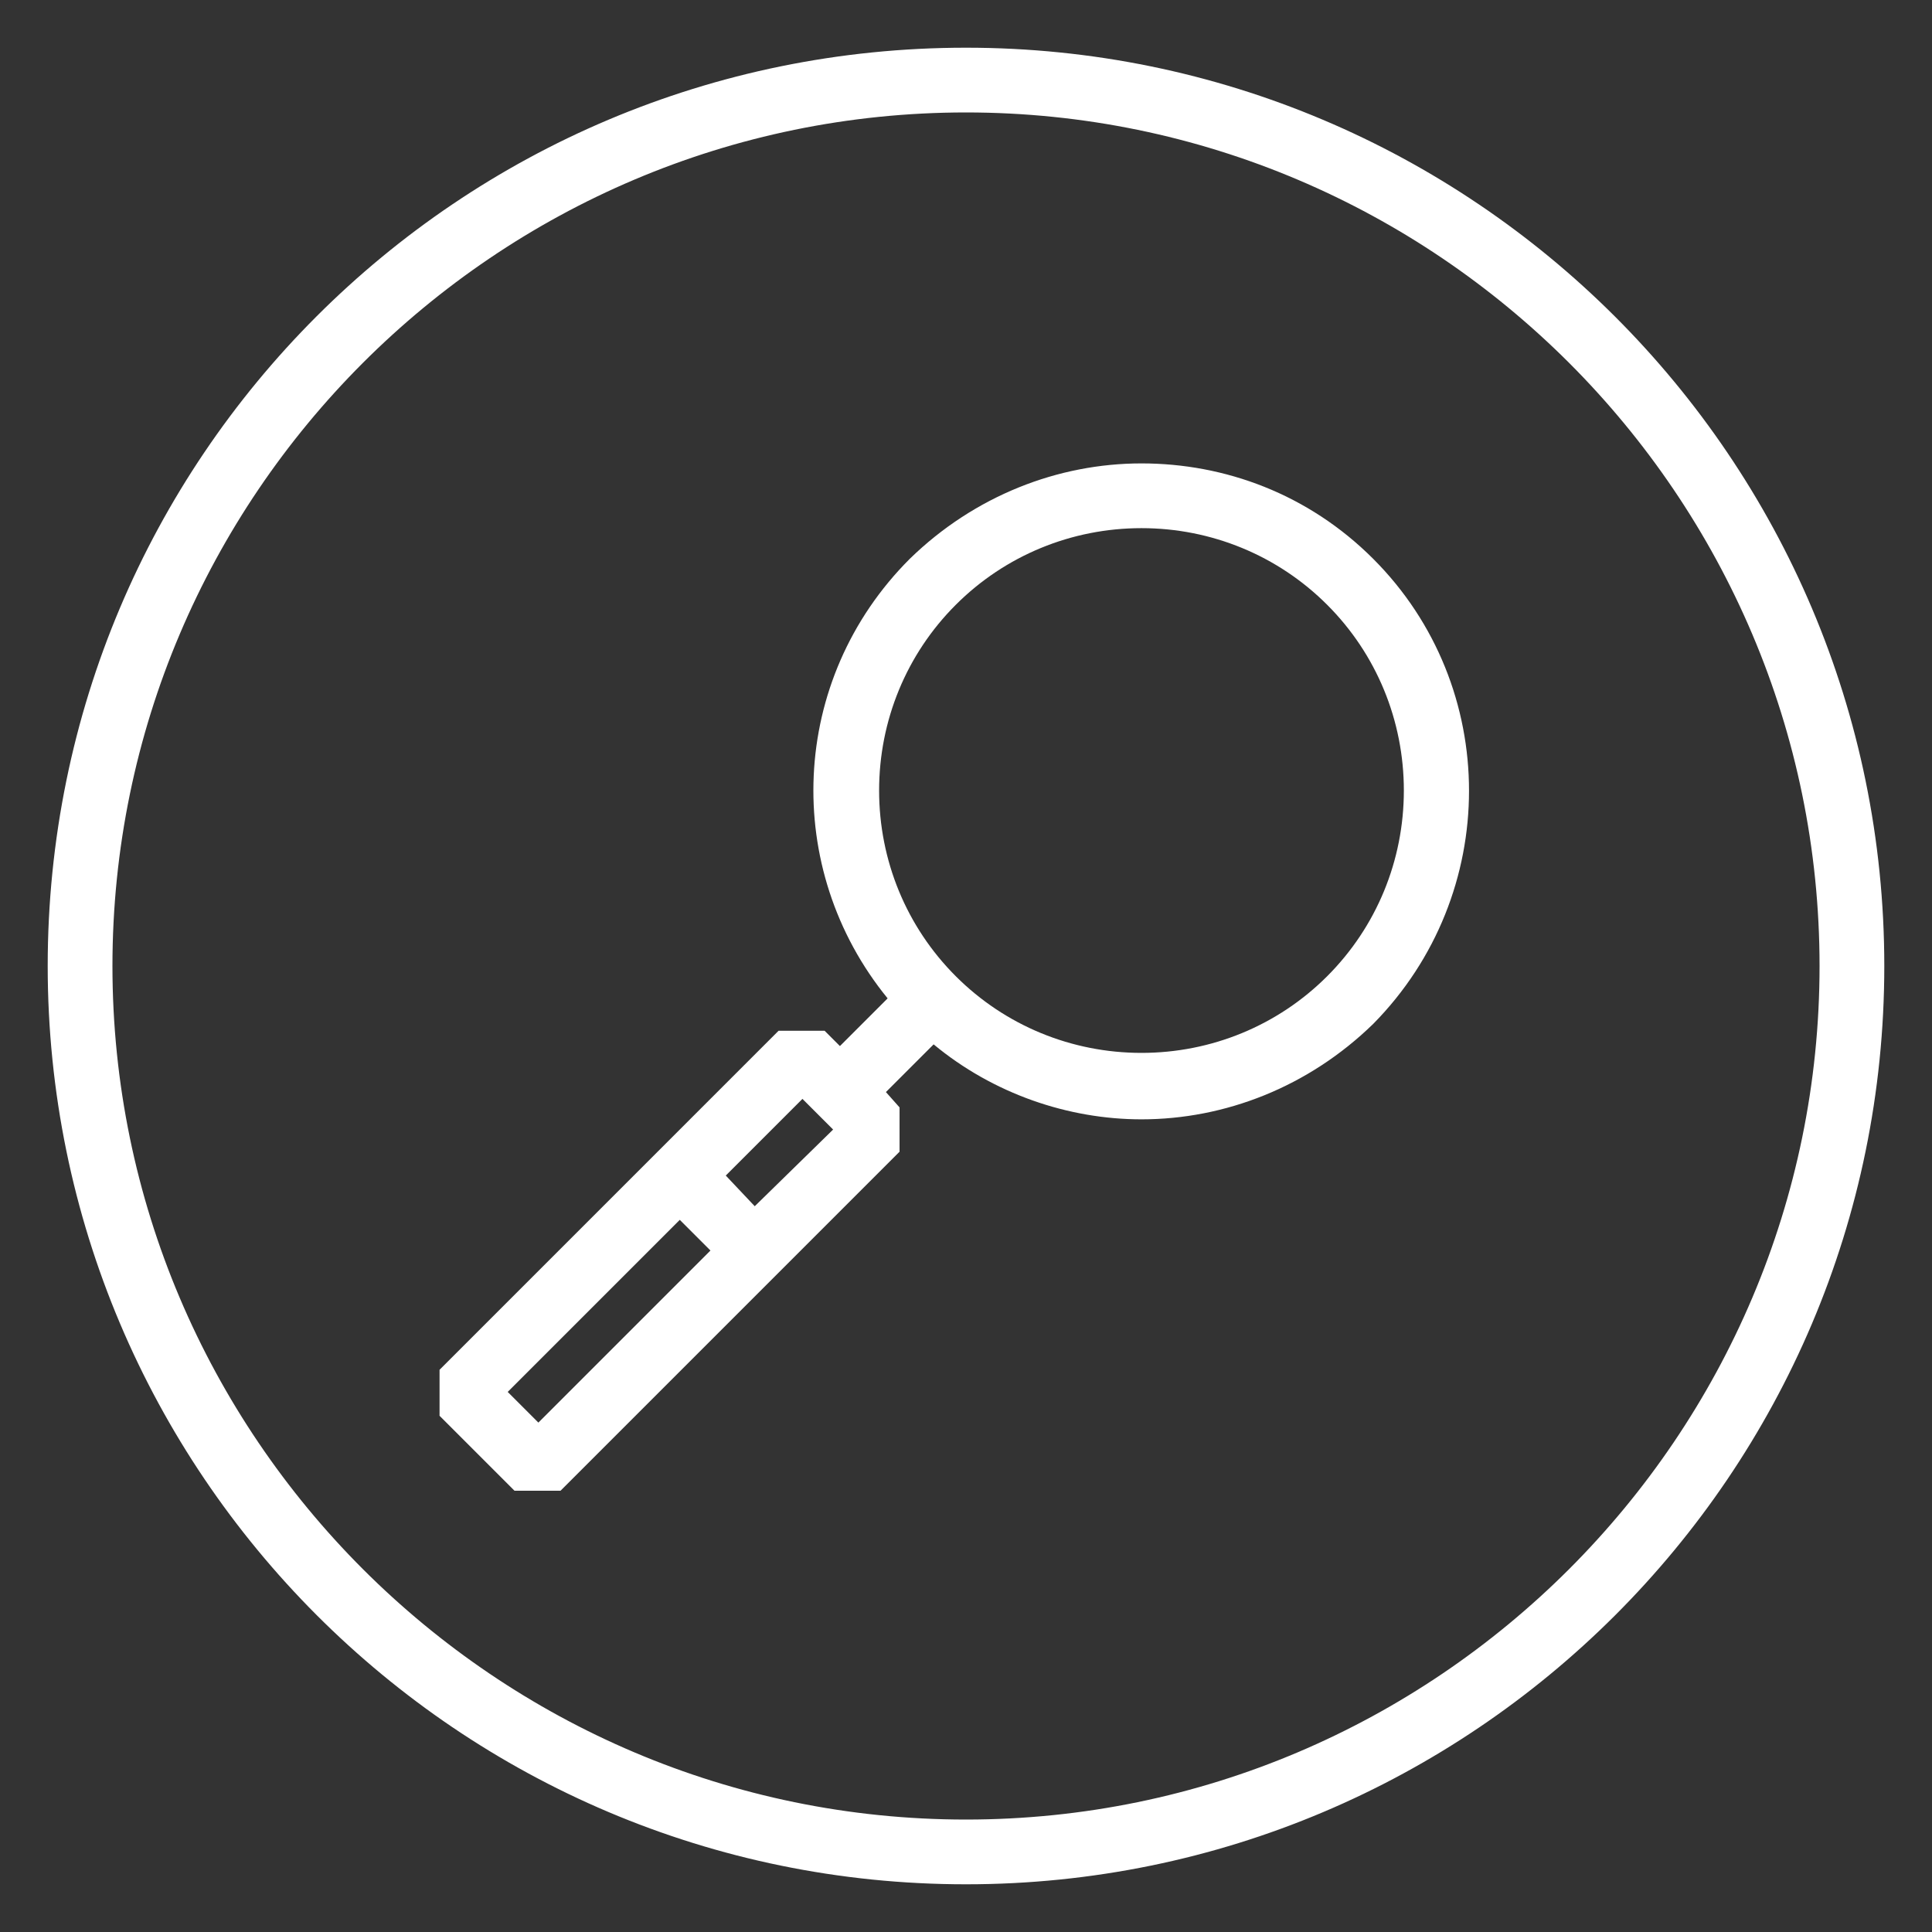
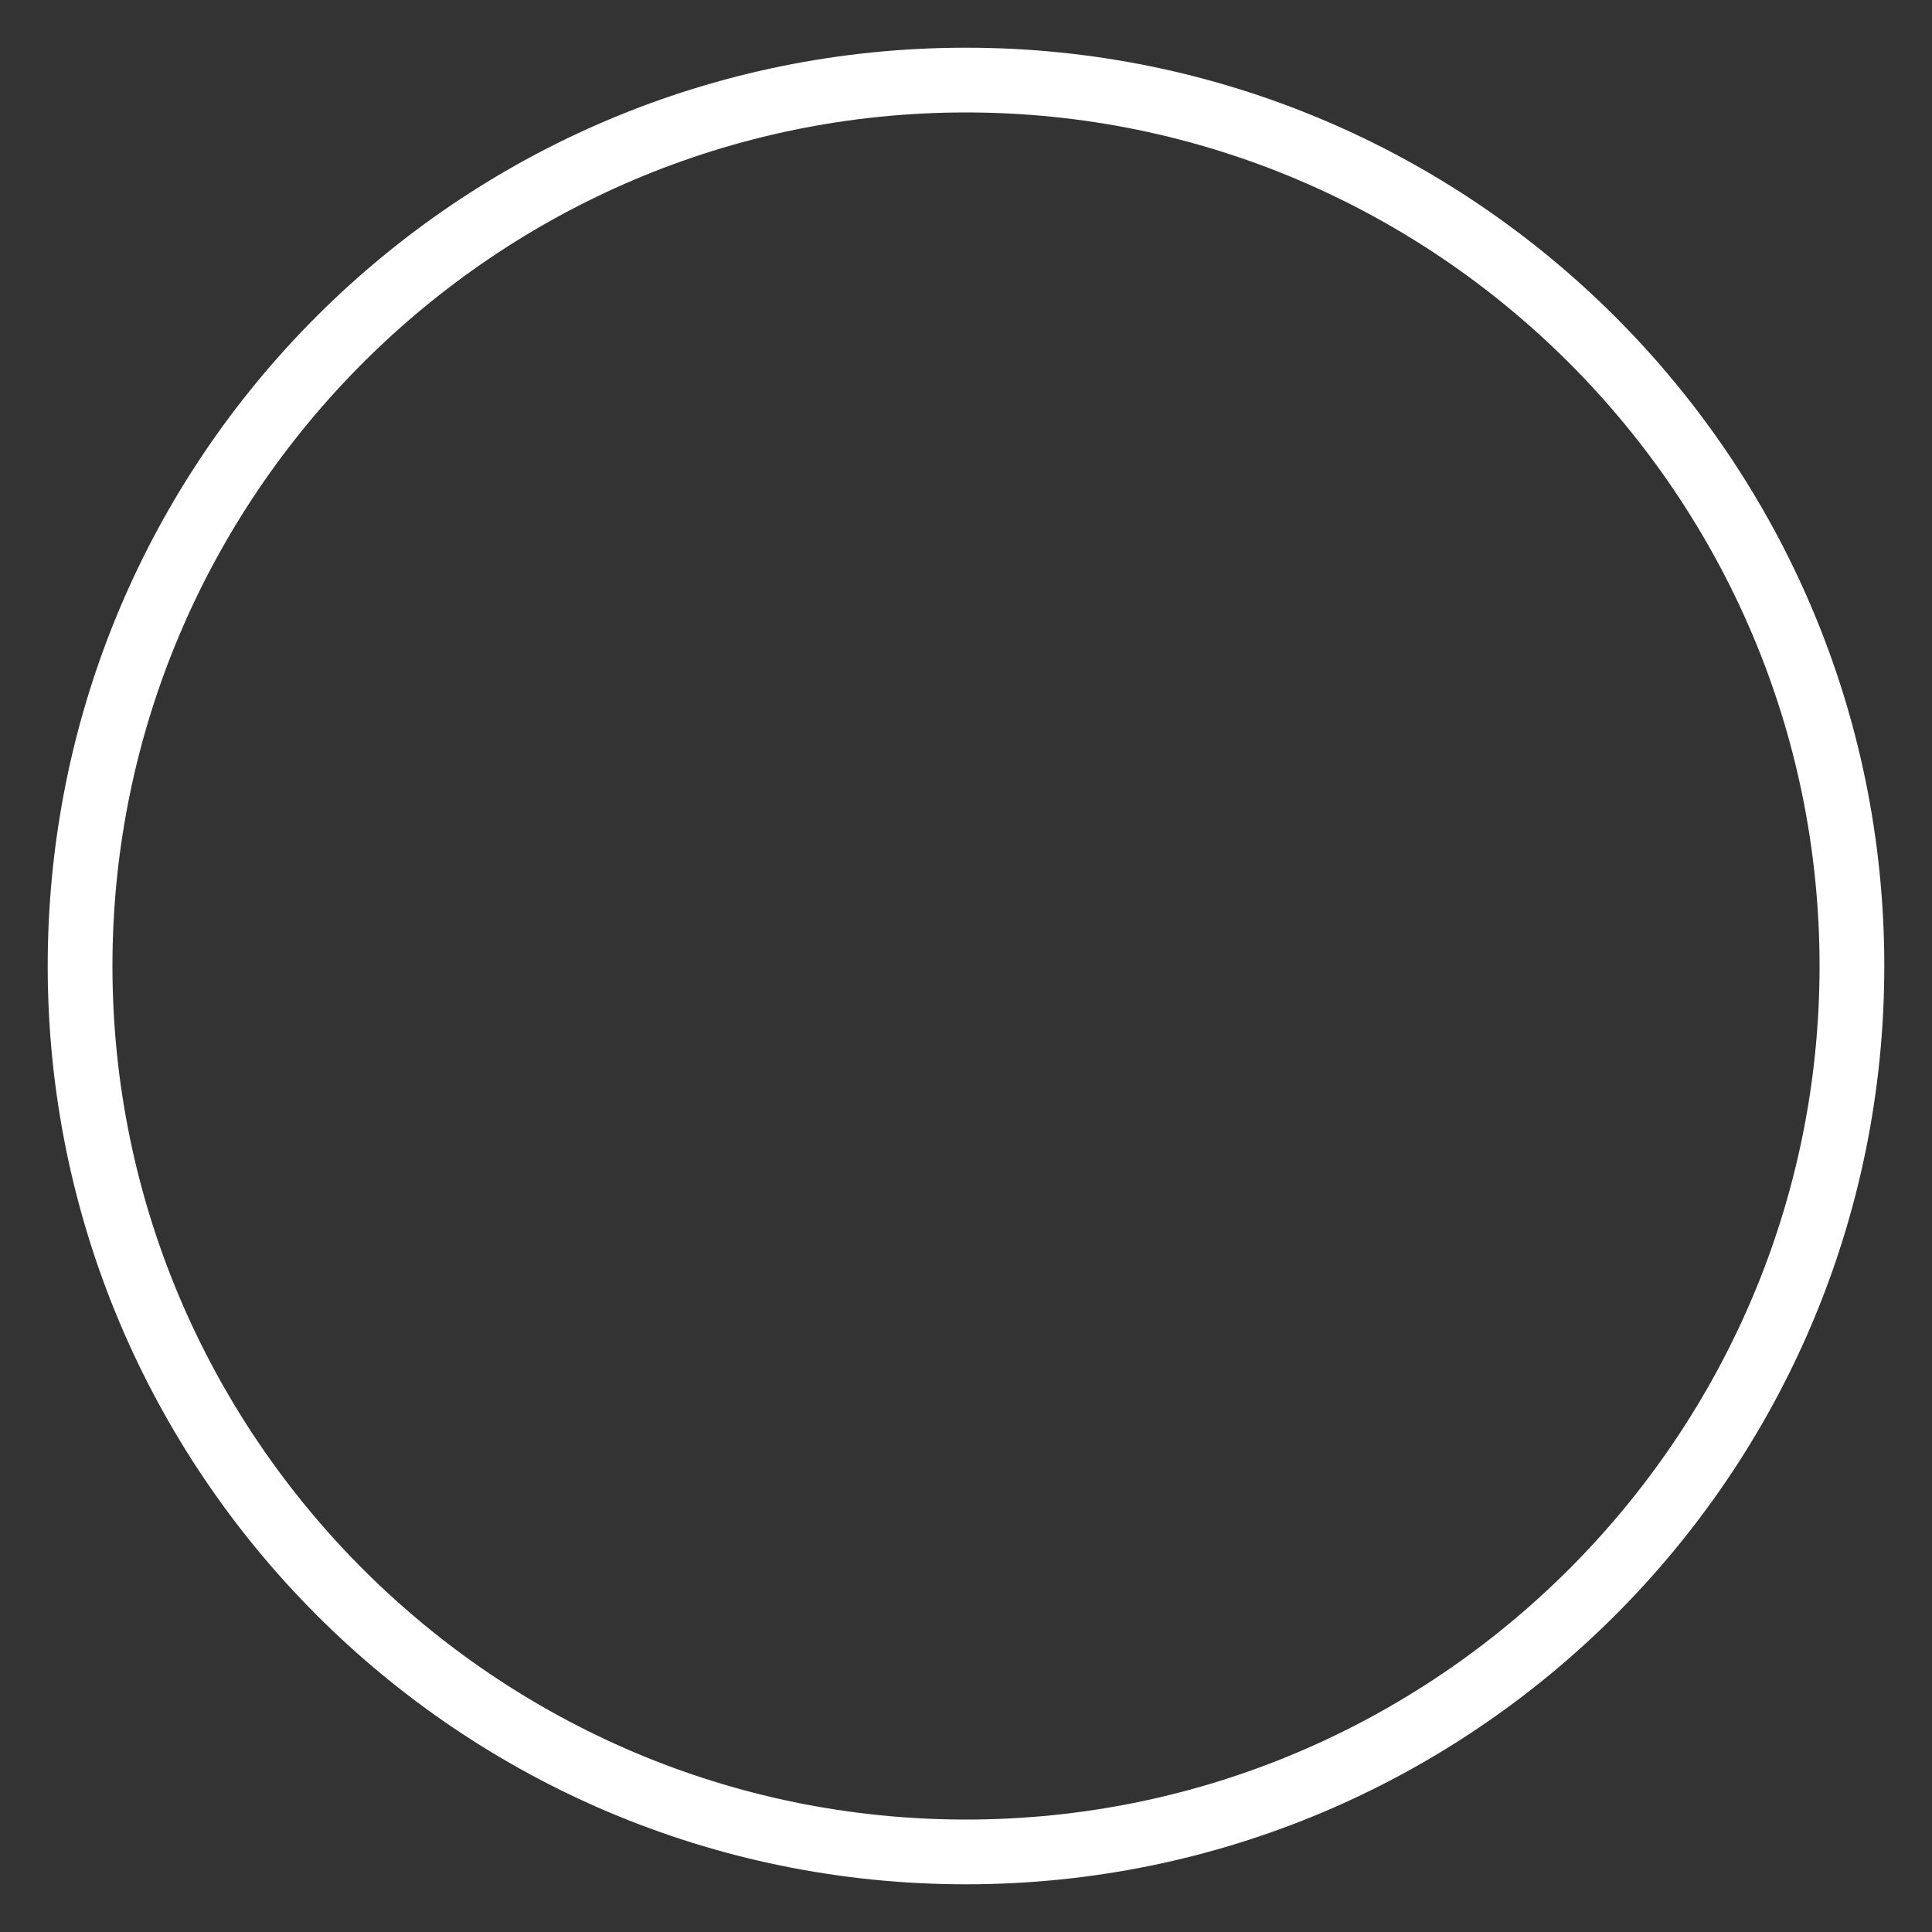
<svg xmlns="http://www.w3.org/2000/svg" version="1.1" id="Layer_1" x="0px" y="0px" viewBox="0 0 113.4 113.4" style="enable-background:new 0 0 113.4 113.4;" xml:space="preserve">
  <rect x="0" y="0" width="113.4" height="113.4" fill="#333333" stroke="none" />
  <style type="text/css">
	.st0{fill:#FFFFFF;}
</style>
  <g>
    <g>
      <path class="st0" d="M56.7,2.8C26.9,2.8,2.8,26.9,2.8,56.7c0,29.7,24.1,53.9,53.9,53.9c29.7,0,53.9-24.1,53.9-53.9    C110.6,26.9,86.4,2.8,56.7,2.8z M56.7,106.8c-27.6,0-50.1-22.5-50.1-50.1c0-27.6,22.5-50.1,50.1-50.1c27.6,0,50.1,22.5,50.1,50.1    C106.8,84.3,84.3,106.8,56.7,106.8z" />
    </g>
    <g>
-       <path class="st0" d="M80.6,32.8c-3.8-3.8-8.7-5.6-13.6-5.6c-4.9,0-9.8,1.9-13.6,5.6c-7.1,7.1-7.5,18.2-1.3,25.8l-2.8,2.8l-0.9-0.9    h-2.7L25.8,80.4v2.7l4.4,4.4h2.7l19.9-19.9V65L52,64.1l2.8-2.8c3.5,2.9,7.9,4.4,12.2,4.4c4.9,0,9.8-1.9,13.6-5.6    C88.1,52.5,88.1,40.3,80.6,32.8z M31.6,83.5l-1.8-1.8l10.1-10.1l1.8,1.8L31.6,83.5z M44.3,70.8L42.6,69l4.5-4.5l1.8,1.8L44.3,70.8    z M77.9,57.3c-2.9,2.9-6.8,4.5-10.9,4.5c-4.1,0-8-1.6-10.9-4.5c-2.9-2.9-4.5-6.8-4.5-10.9c0-4.1,1.6-8,4.5-10.9    C59,32.6,62.9,31,67,31s8,1.6,10.9,4.5c2.9,2.9,4.5,6.8,4.5,10.9C82.4,50.5,80.8,54.4,77.9,57.3z" />
-     </g>
+       </g>
  </g>
</svg>